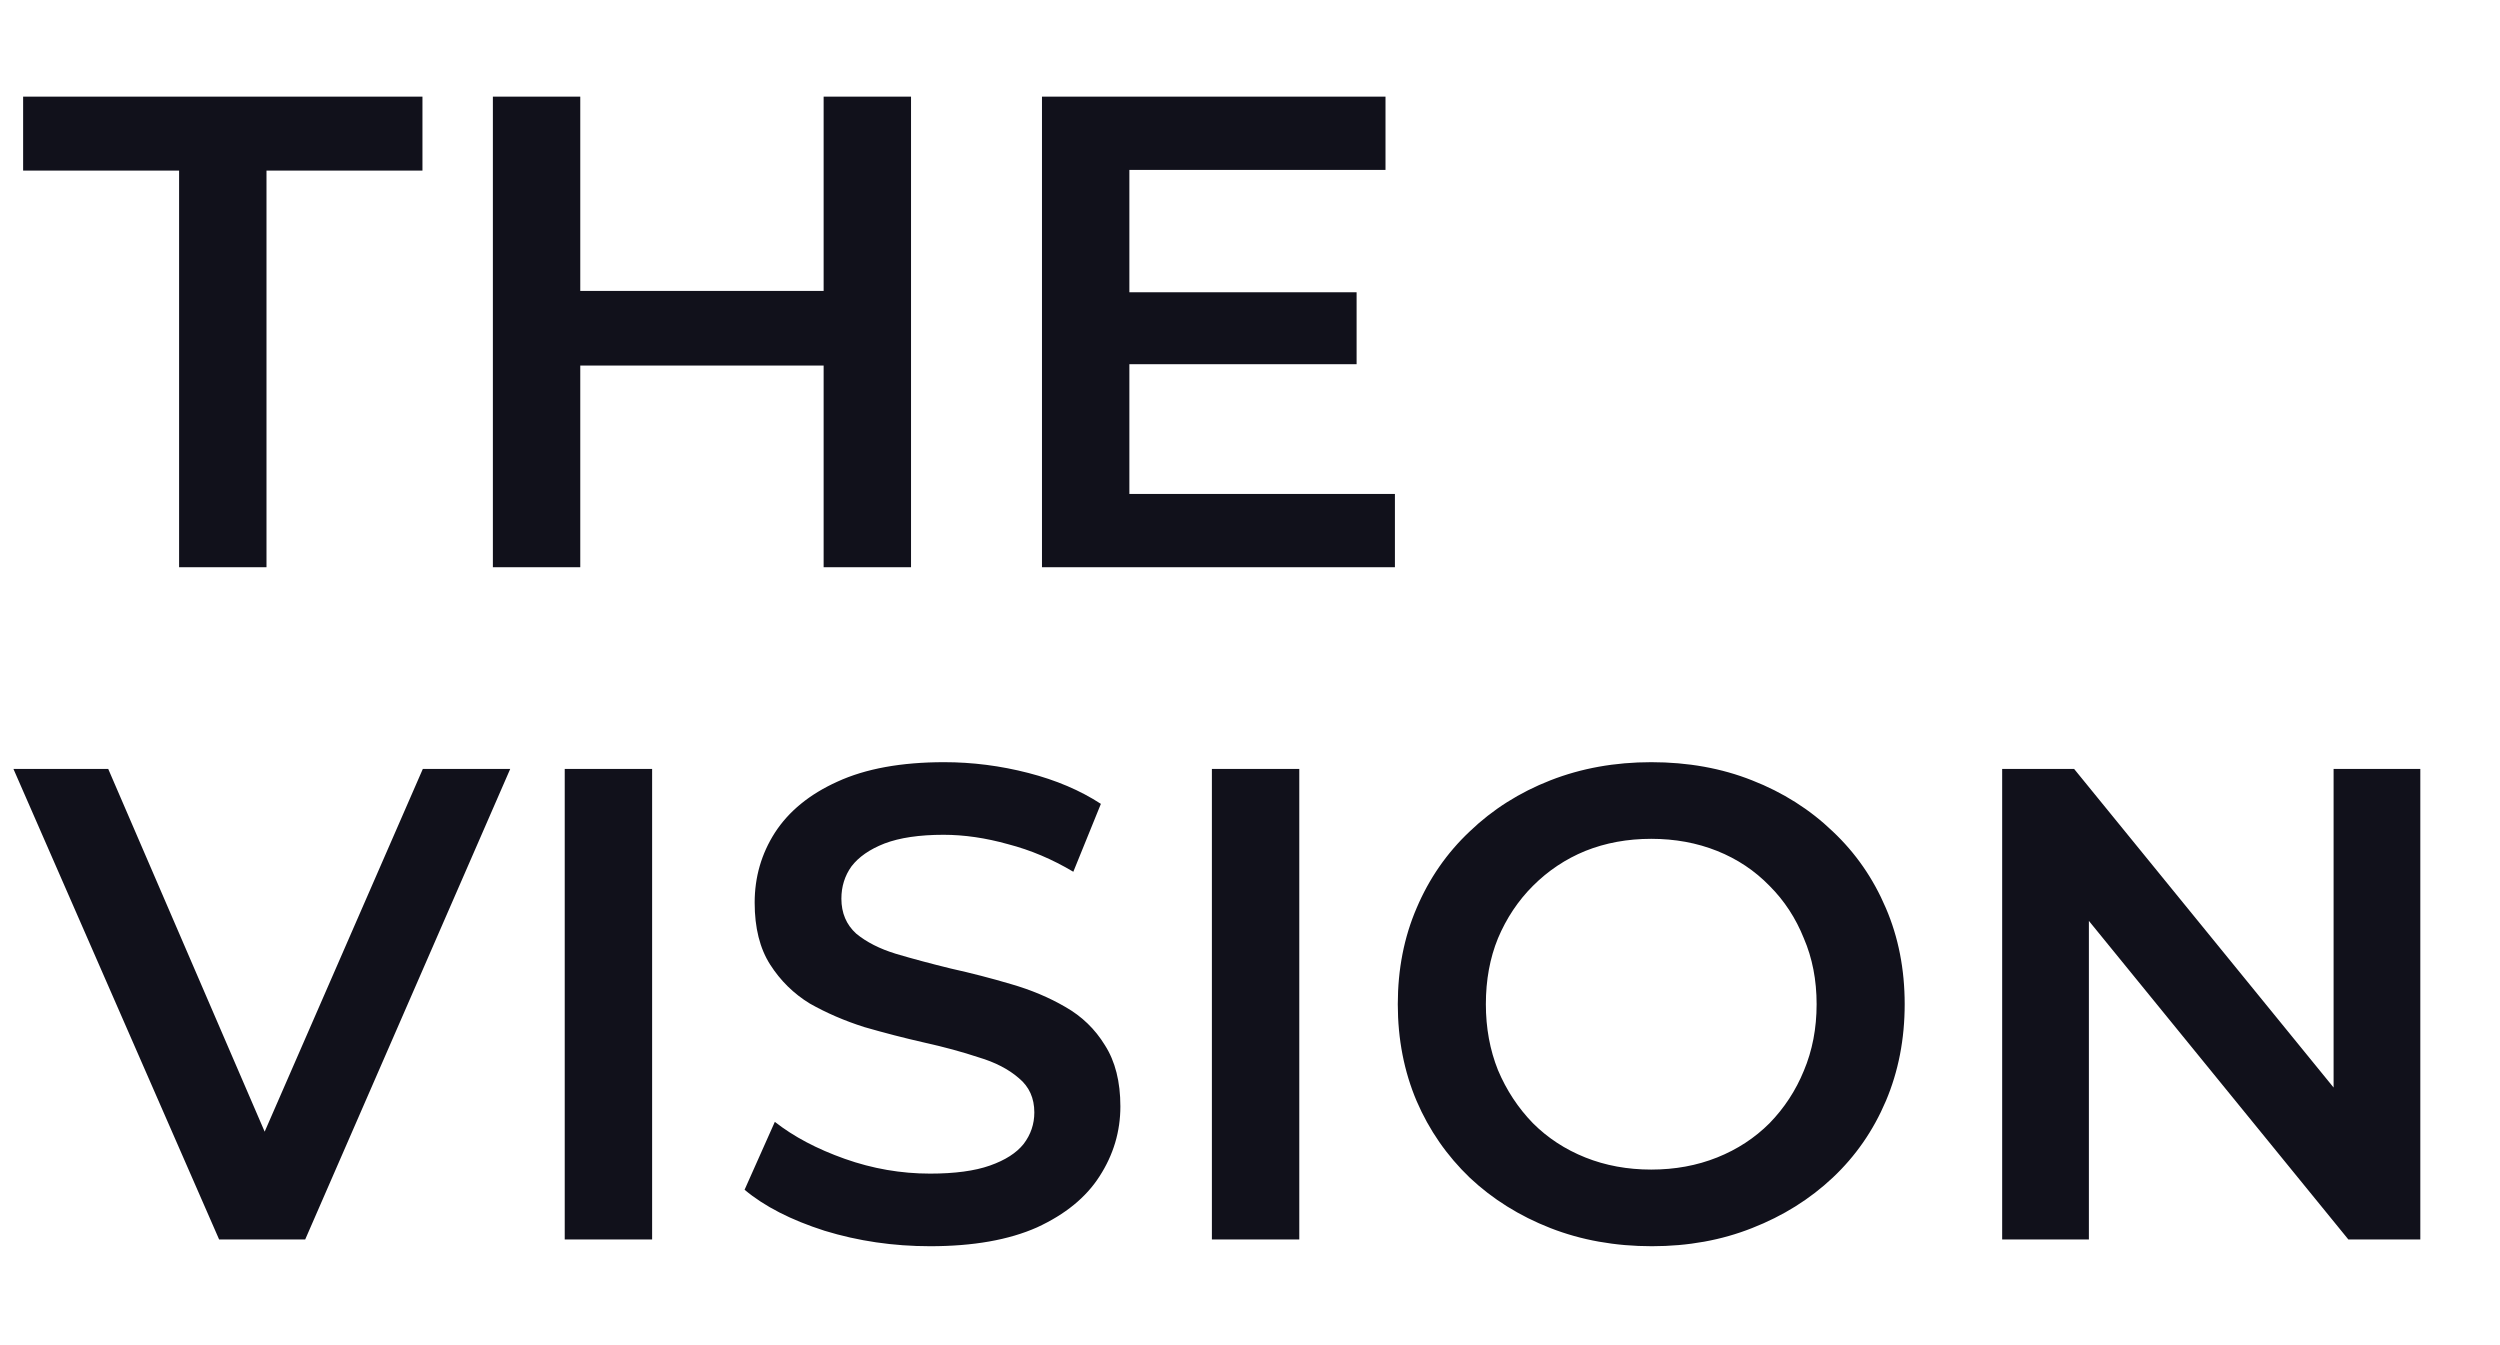
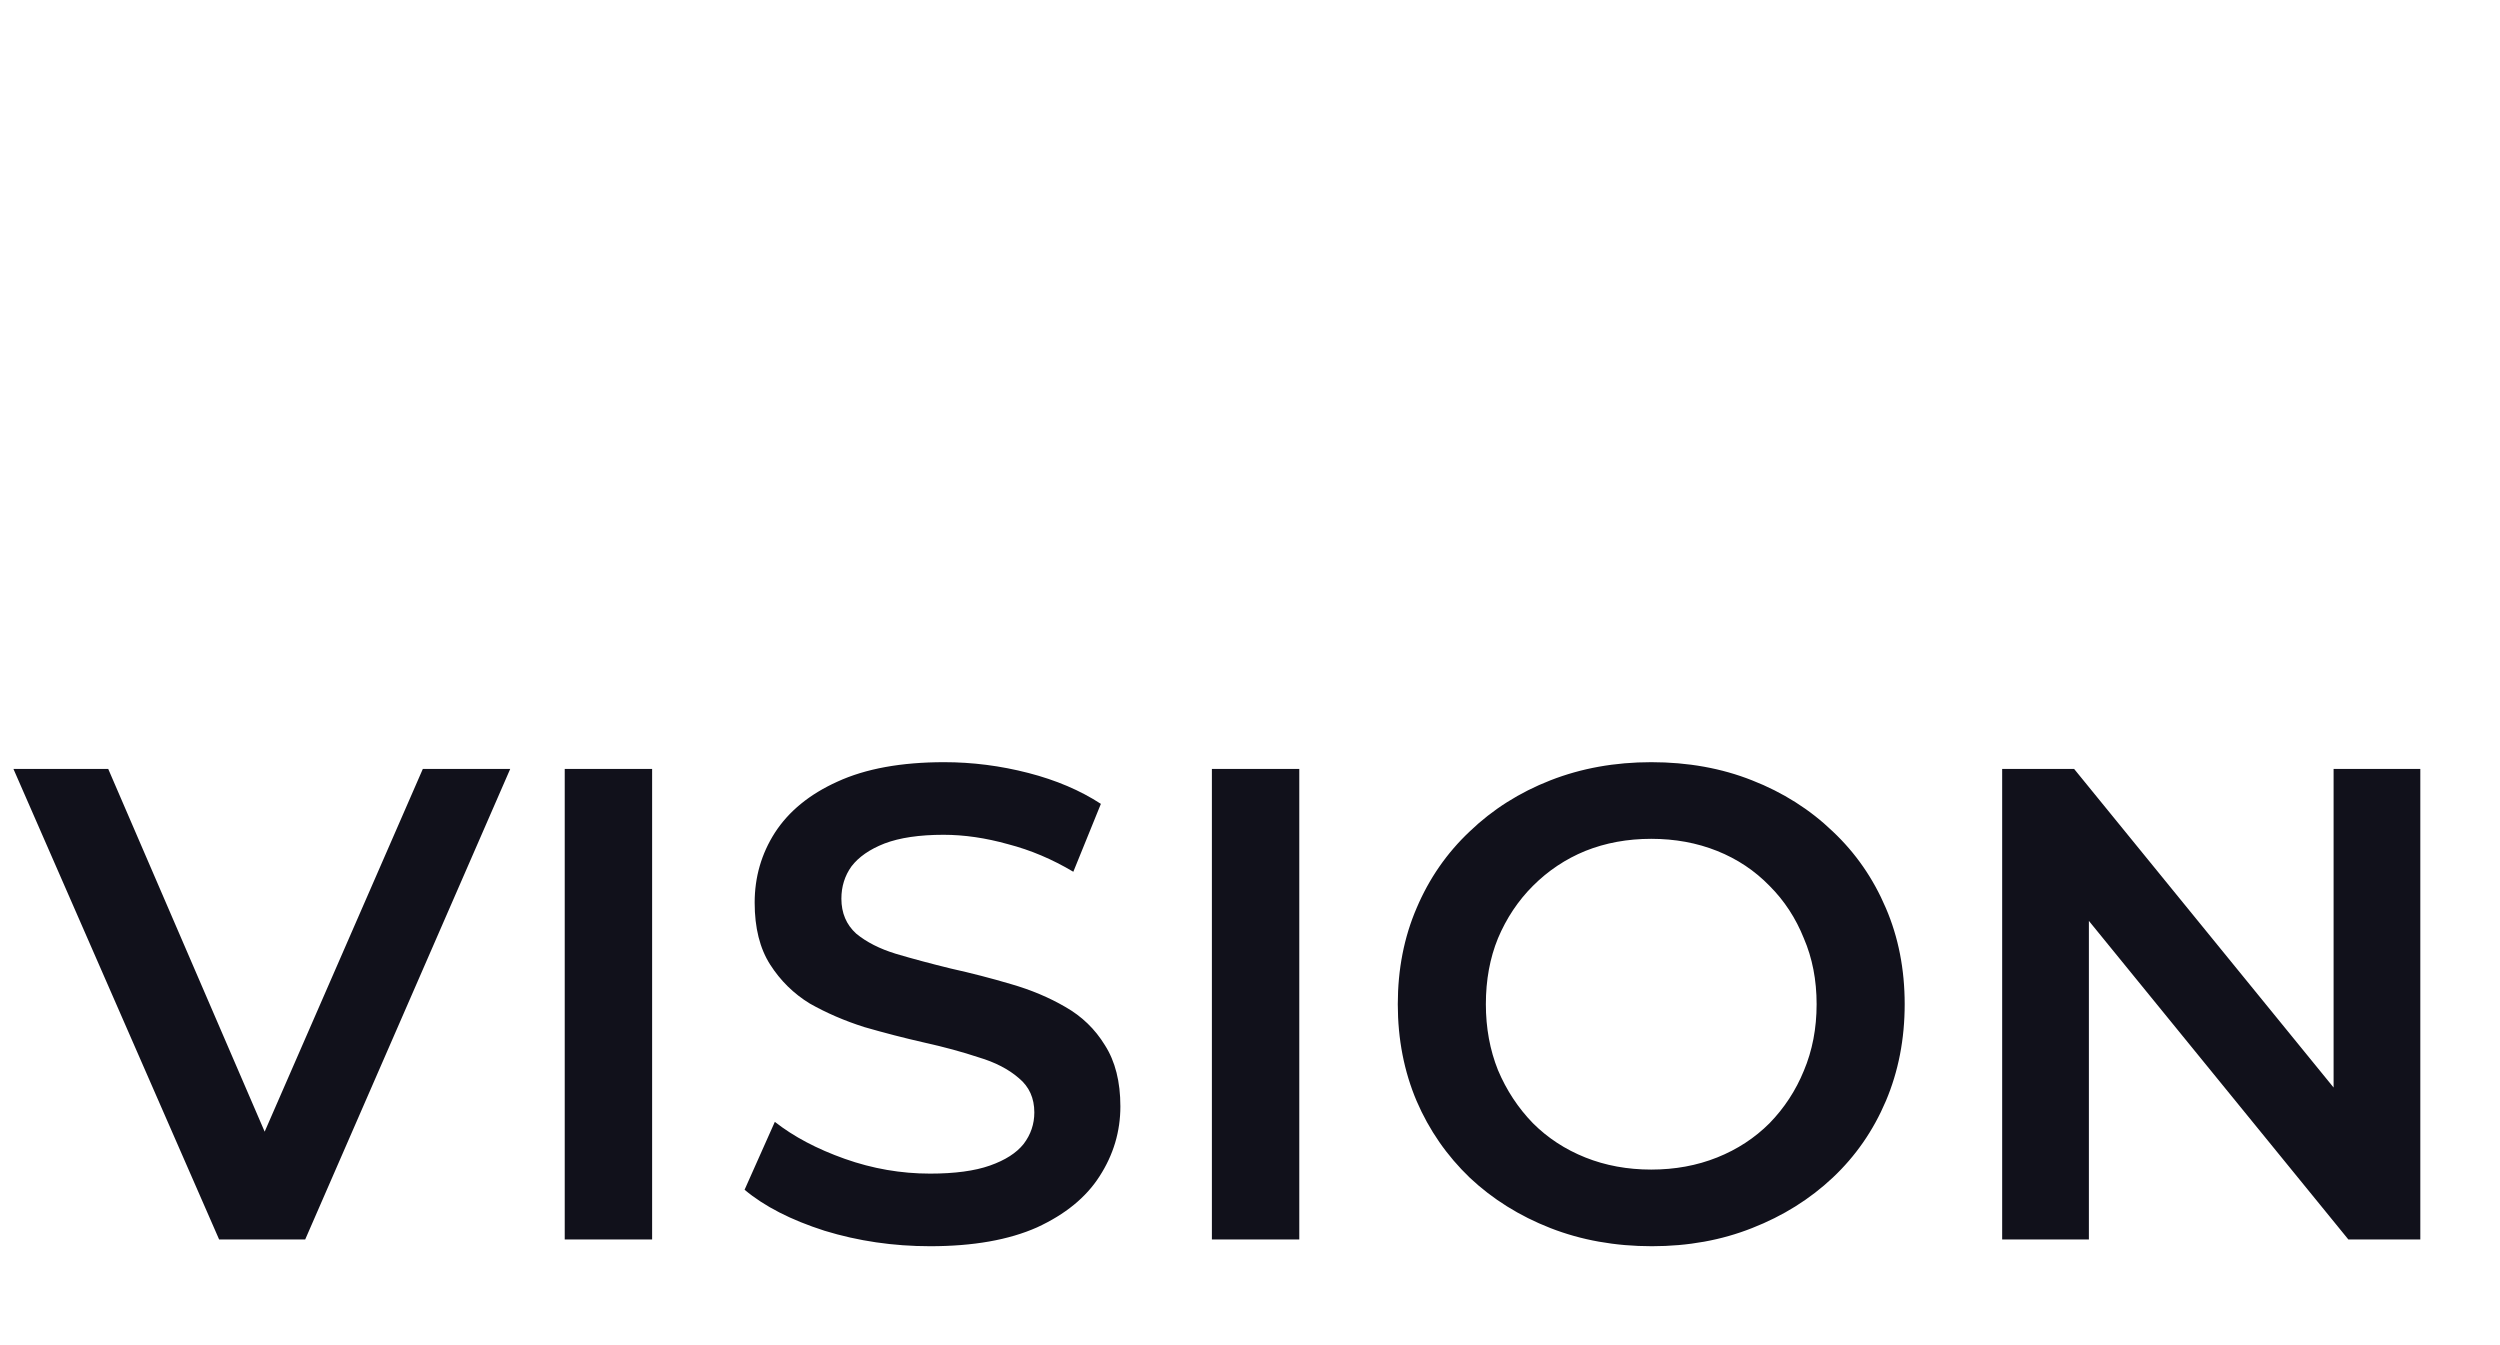
<svg xmlns="http://www.w3.org/2000/svg" width="119" height="64" viewBox="0 0 119 64" fill="none">
-   <path d="M8.525 27V8.12H1.101V4.6H20.109V8.12H12.685V27H8.525ZM39.205 4.6H43.365V27H39.205V4.6ZM27.621 27H23.461V4.6H27.621V27ZM39.525 17.4H27.269V13.848H39.525V17.4ZM53.438 13.912H64.574V17.336H53.438V13.912ZM53.758 23.512H66.398V27H49.598V4.6H65.95V8.088H53.758V23.512Z" fill="#11111B" />
  <path d="M10.431 59L0.639 36.6H5.151L13.887 56.856H11.295L20.127 36.6H24.287L14.527 59H10.431ZM26.881 59V36.6H31.041V59H26.881ZM44.274 59.32C42.525 59.32 40.85 59.075 39.25 58.584C37.65 58.072 36.381 57.421 35.442 56.632L36.882 53.4C37.778 54.104 38.888 54.691 40.21 55.16C41.533 55.629 42.888 55.864 44.274 55.864C45.448 55.864 46.397 55.736 47.122 55.48C47.848 55.224 48.381 54.883 48.722 54.456C49.064 54.008 49.234 53.507 49.234 52.952C49.234 52.269 48.989 51.725 48.498 51.32C48.008 50.893 47.368 50.563 46.578 50.328C45.81 50.072 44.946 49.837 43.986 49.624C43.048 49.411 42.098 49.165 41.138 48.888C40.2 48.589 39.336 48.216 38.546 47.768C37.778 47.299 37.149 46.68 36.658 45.912C36.168 45.144 35.922 44.163 35.922 42.968C35.922 41.752 36.242 40.643 36.882 39.64C37.544 38.616 38.536 37.805 39.858 37.208C41.202 36.589 42.898 36.28 44.946 36.28C46.29 36.28 47.624 36.451 48.946 36.792C50.269 37.133 51.421 37.624 52.402 38.264L51.09 41.496C50.088 40.899 49.053 40.461 47.986 40.184C46.92 39.885 45.896 39.736 44.914 39.736C43.762 39.736 42.824 39.875 42.098 40.152C41.394 40.429 40.872 40.792 40.53 41.24C40.21 41.688 40.05 42.2 40.05 42.776C40.05 43.459 40.285 44.013 40.754 44.44C41.245 44.845 41.874 45.165 42.642 45.4C43.432 45.635 44.306 45.869 45.266 46.104C46.226 46.317 47.176 46.563 48.114 46.84C49.074 47.117 49.938 47.48 50.706 47.928C51.496 48.376 52.125 48.984 52.594 49.752C53.085 50.52 53.33 51.491 53.33 52.664C53.33 53.859 53 54.968 52.338 55.992C51.698 56.995 50.706 57.805 49.362 58.424C48.018 59.021 46.322 59.32 44.274 59.32ZM57.686 59V36.6H61.846V59H57.686ZM78.631 59.32C76.882 59.32 75.271 59.032 73.799 58.456C72.327 57.88 71.047 57.08 69.959 56.056C68.871 55.011 68.028 53.795 67.431 52.408C66.834 51 66.535 49.464 66.535 47.8C66.535 46.136 66.834 44.611 67.431 43.224C68.028 41.816 68.871 40.6 69.959 39.576C71.047 38.531 72.327 37.72 73.799 37.144C75.271 36.568 76.871 36.28 78.599 36.28C80.348 36.28 81.948 36.568 83.399 37.144C84.871 37.72 86.151 38.531 87.239 39.576C88.327 40.6 89.169 41.816 89.767 43.224C90.364 44.611 90.663 46.136 90.663 47.8C90.663 49.464 90.364 51 89.767 52.408C89.169 53.816 88.327 55.032 87.239 56.056C86.151 57.08 84.871 57.88 83.399 58.456C81.948 59.032 80.359 59.32 78.631 59.32ZM78.599 55.672C79.73 55.672 80.775 55.48 81.735 55.096C82.695 54.712 83.527 54.168 84.231 53.464C84.935 52.739 85.479 51.907 85.863 50.968C86.268 50.008 86.471 48.952 86.471 47.8C86.471 46.648 86.268 45.603 85.863 44.664C85.479 43.704 84.935 42.872 84.231 42.168C83.527 41.443 82.695 40.888 81.735 40.504C80.775 40.12 79.73 39.928 78.599 39.928C77.468 39.928 76.423 40.12 75.463 40.504C74.524 40.888 73.692 41.443 72.967 42.168C72.263 42.872 71.708 43.704 71.303 44.664C70.919 45.603 70.727 46.648 70.727 47.8C70.727 48.931 70.919 49.976 71.303 50.936C71.708 51.896 72.263 52.739 72.967 53.464C73.671 54.168 74.503 54.712 75.463 55.096C76.423 55.48 77.468 55.672 78.599 55.672ZM95.303 59V36.6H98.727L112.775 53.848H111.079V36.6H115.207V59H111.783L97.735 41.752H99.431V59H95.303Z" fill="#11111B" />
</svg>